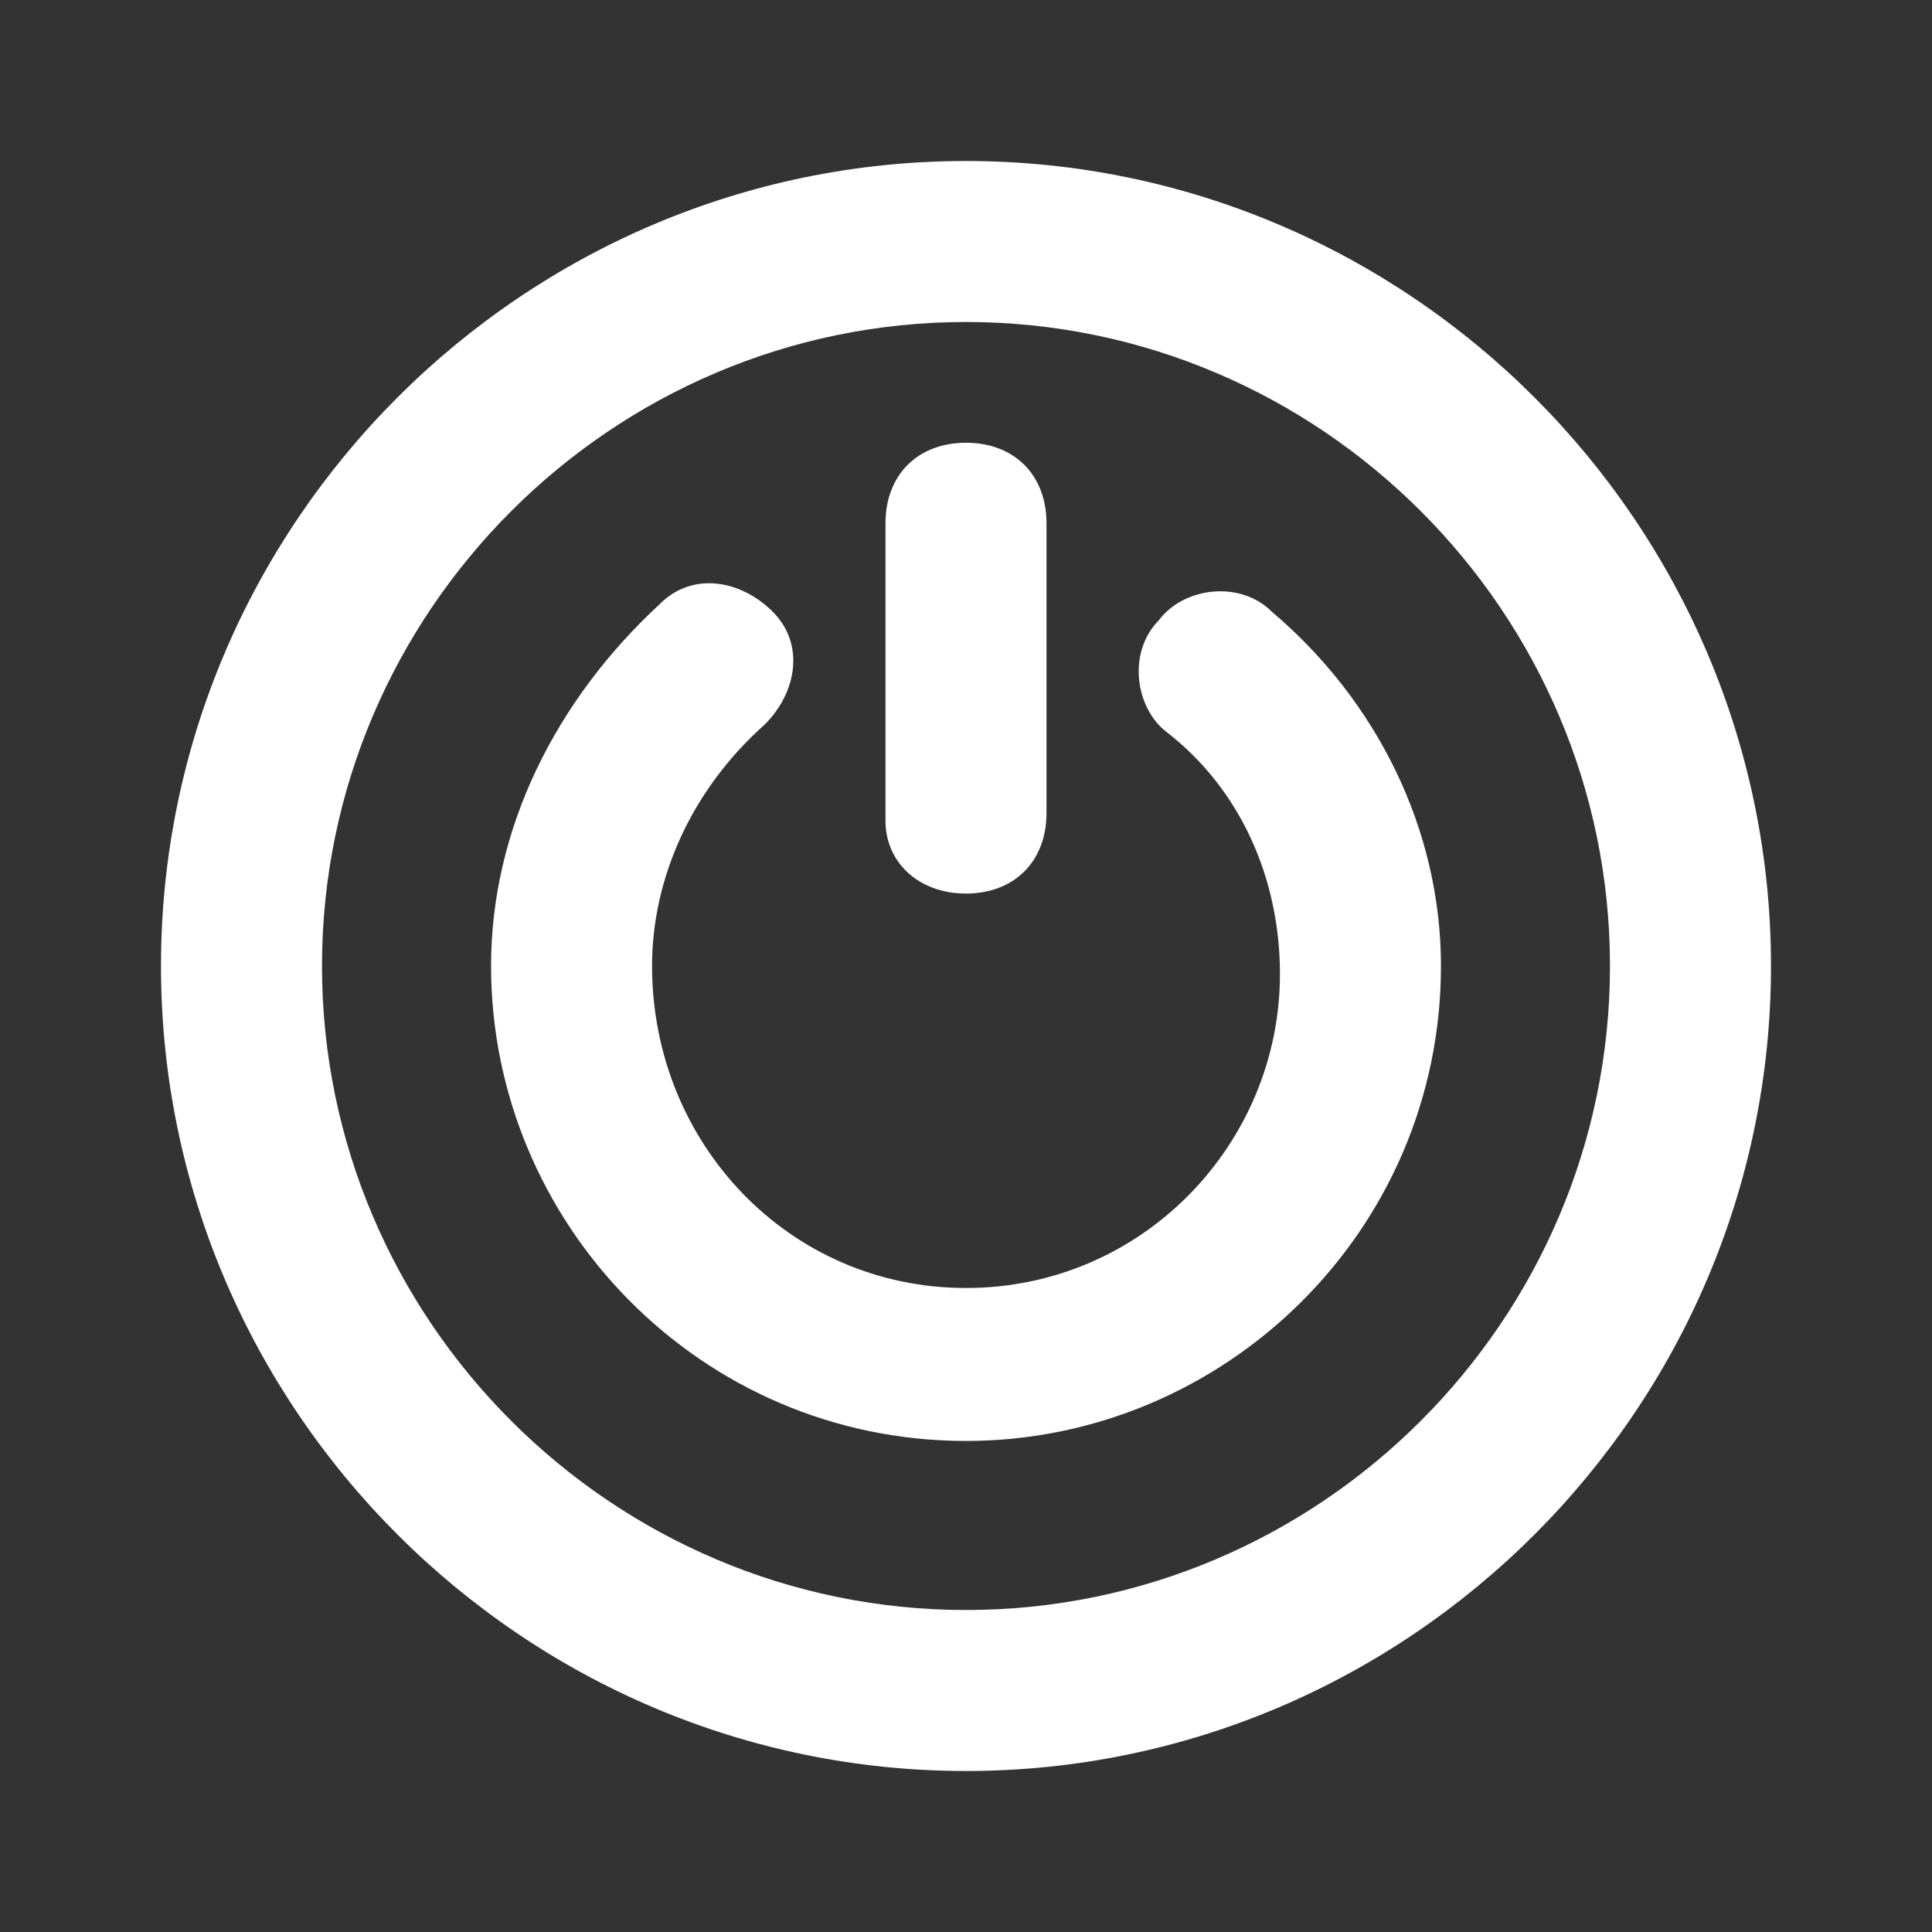
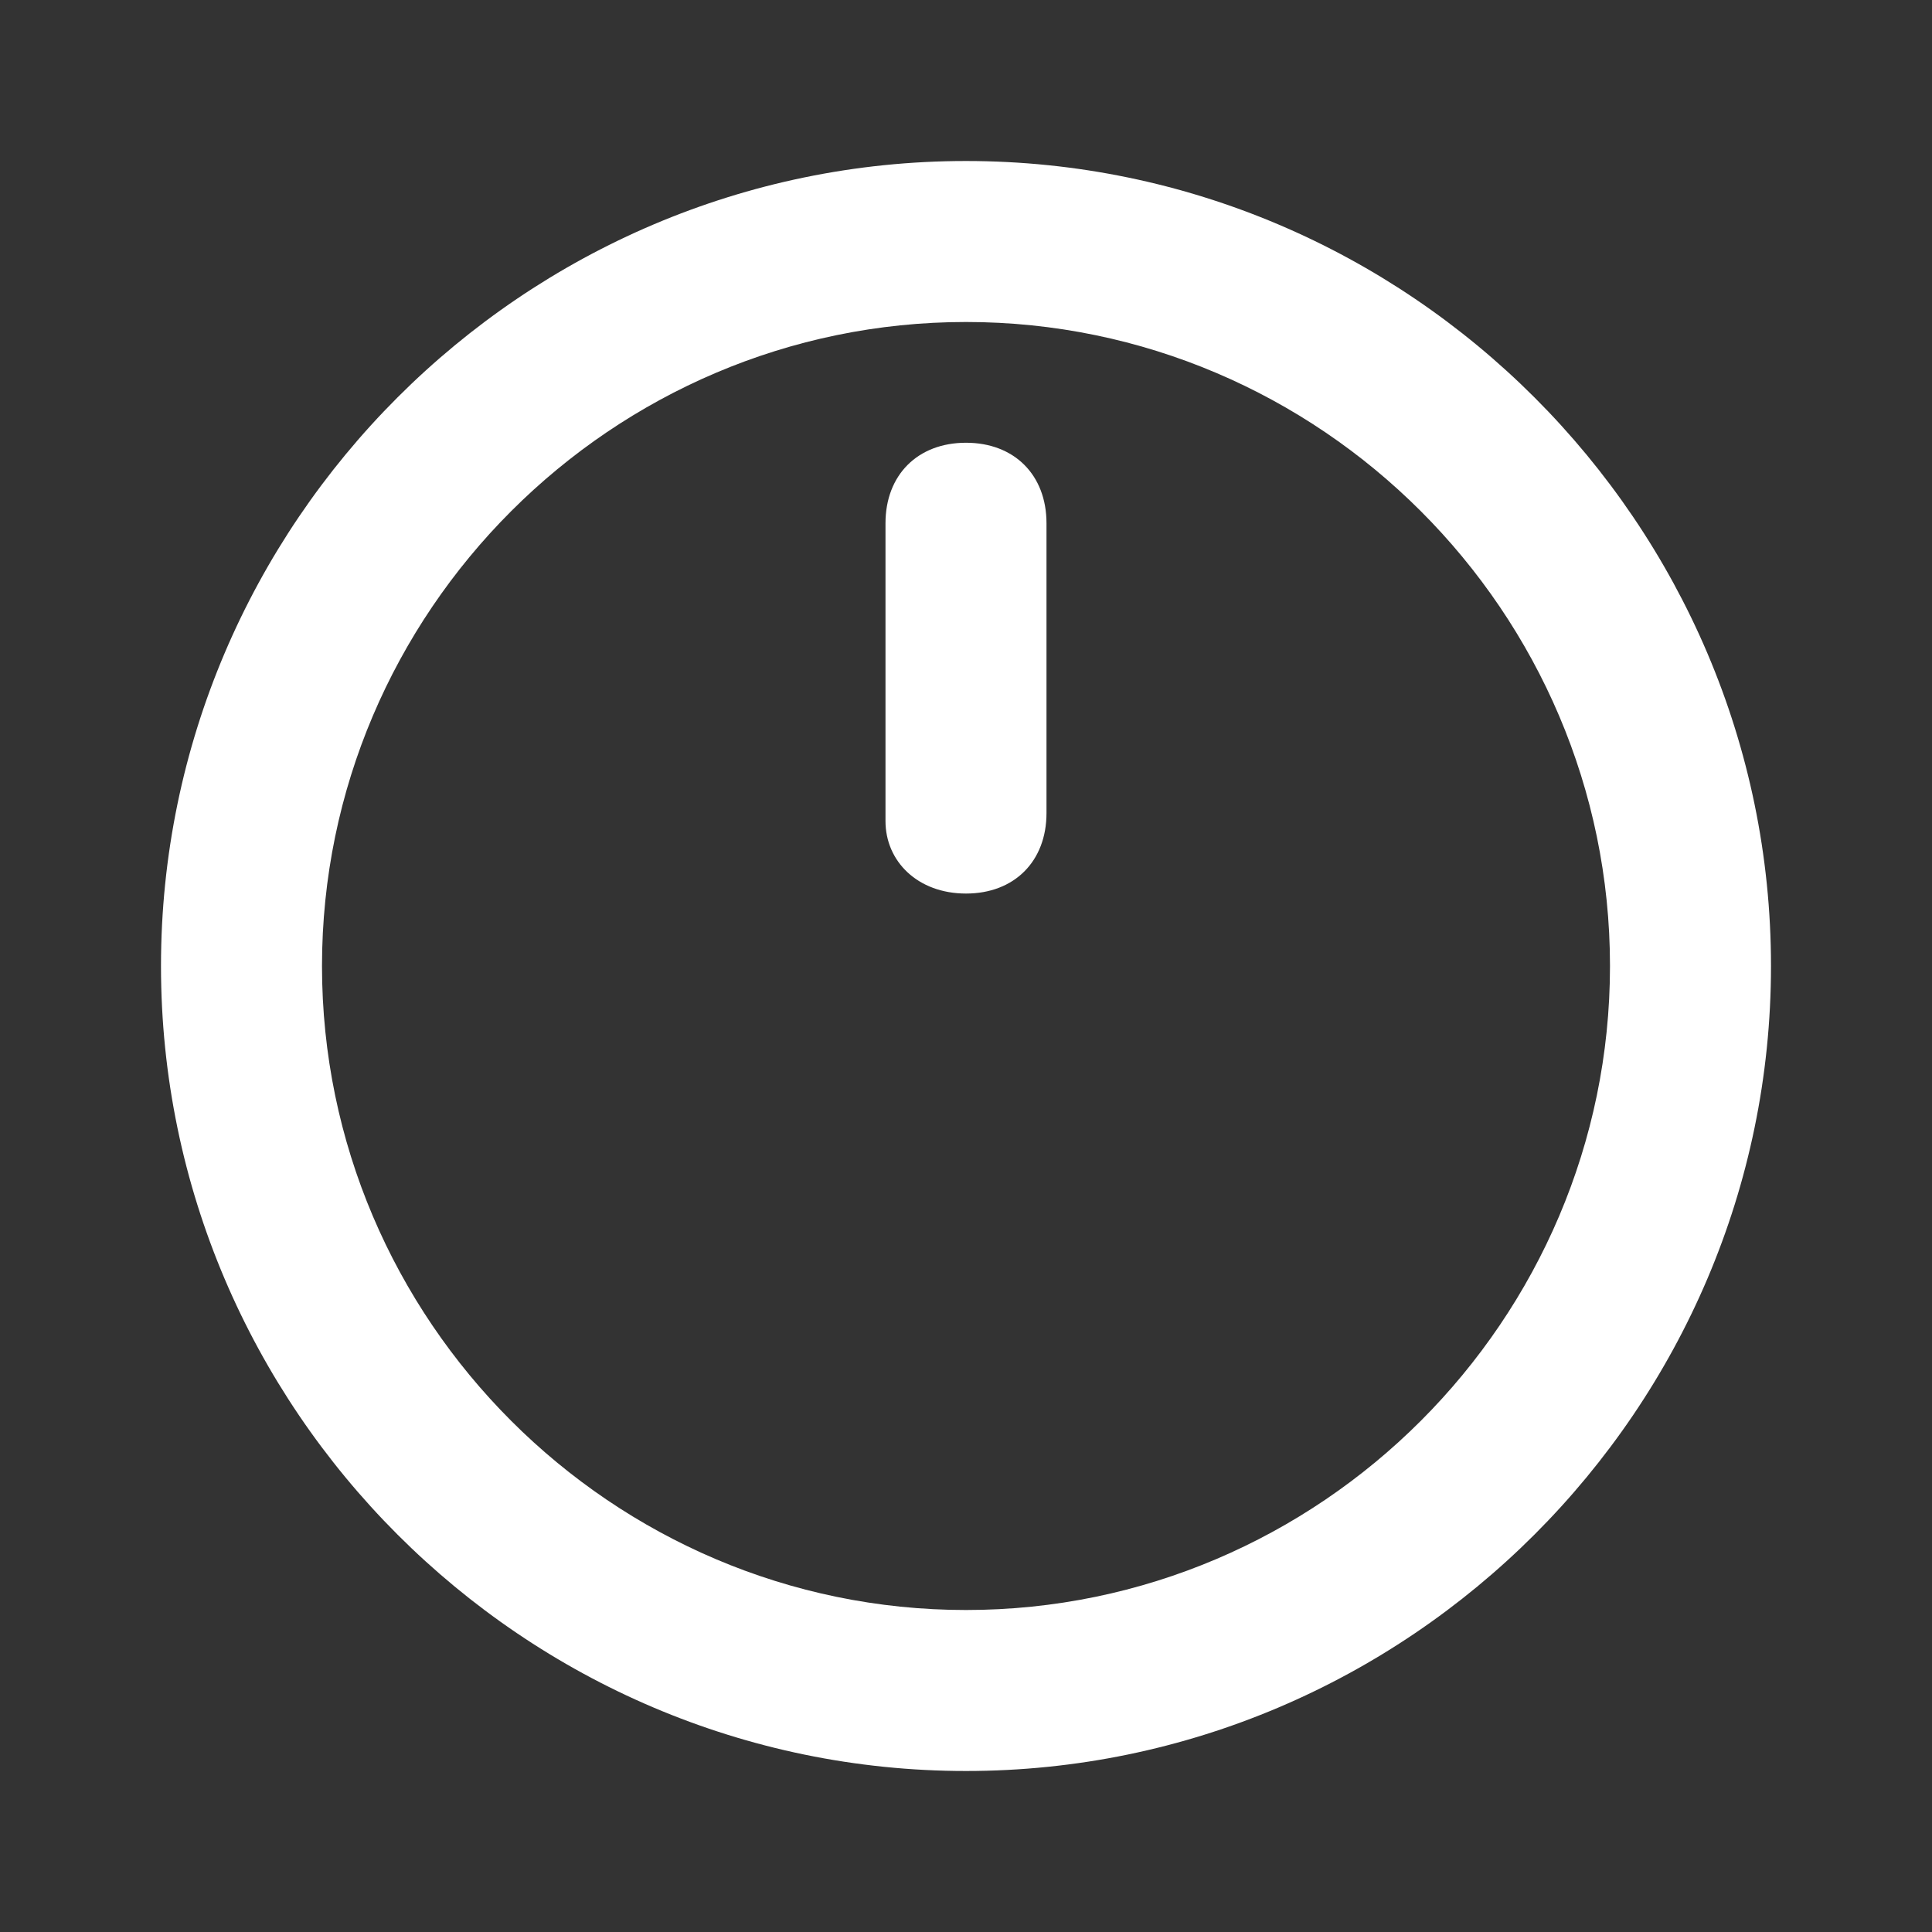
<svg xmlns="http://www.w3.org/2000/svg" width="140" height="140" viewBox="0 0 140 140" fill="none">
  <rect x="0" y="0" width="140" height="140" fill="#333333" stroke="none" />
-   <path d="M92.167 44.333C89.833 42 85.75 42.583 84 44.917C81.667 47.25 82.25 51.333 84.583 53.083C89.833 57.167 92.75 63.583 92.75 70.583C92.75 82.833 82.833 93.333 70 93.333C57.167 93.333 47.25 82.833 47.25 70C47.25 63.583 50.167 57.167 55.417 52.5C57.75 50.167 58.333 46.667 56 44.333C53.667 42 50.167 41.417 47.834 43.75C40.25 50.75 35.584 60.083 35.584 70C35.584 88.667 50.75 104.417 70 104.417C88.667 104.417 104.417 89.25 104.417 70C104.417 60.083 99.75 50.75 92.167 44.333Z" fill="white" />
  <path d="M70 11.667C37.916 11.667 11.666 37.917 11.666 70C11.666 102.083 37.916 128.333 70 128.333C102.083 128.333 128.333 102.083 128.333 70C128.333 37.917 102.083 11.667 70 11.667ZM70 116.667C44.333 116.667 23.333 95.667 23.333 70C23.333 44.333 44.333 23.333 70 23.333C95.666 23.333 116.666 44.333 116.666 70C116.666 95.667 95.666 116.667 70 116.667Z" fill="white" />
  <path d="M70 64.75C73.5 64.75 75.833 62.417 75.833 58.917V37.917C75.833 34.417 73.5 32.083 70 32.083C66.5 32.083 64.166 34.417 64.166 37.917V59.5C64.166 62.417 66.5 64.75 70 64.75Z" fill="white" />
</svg>